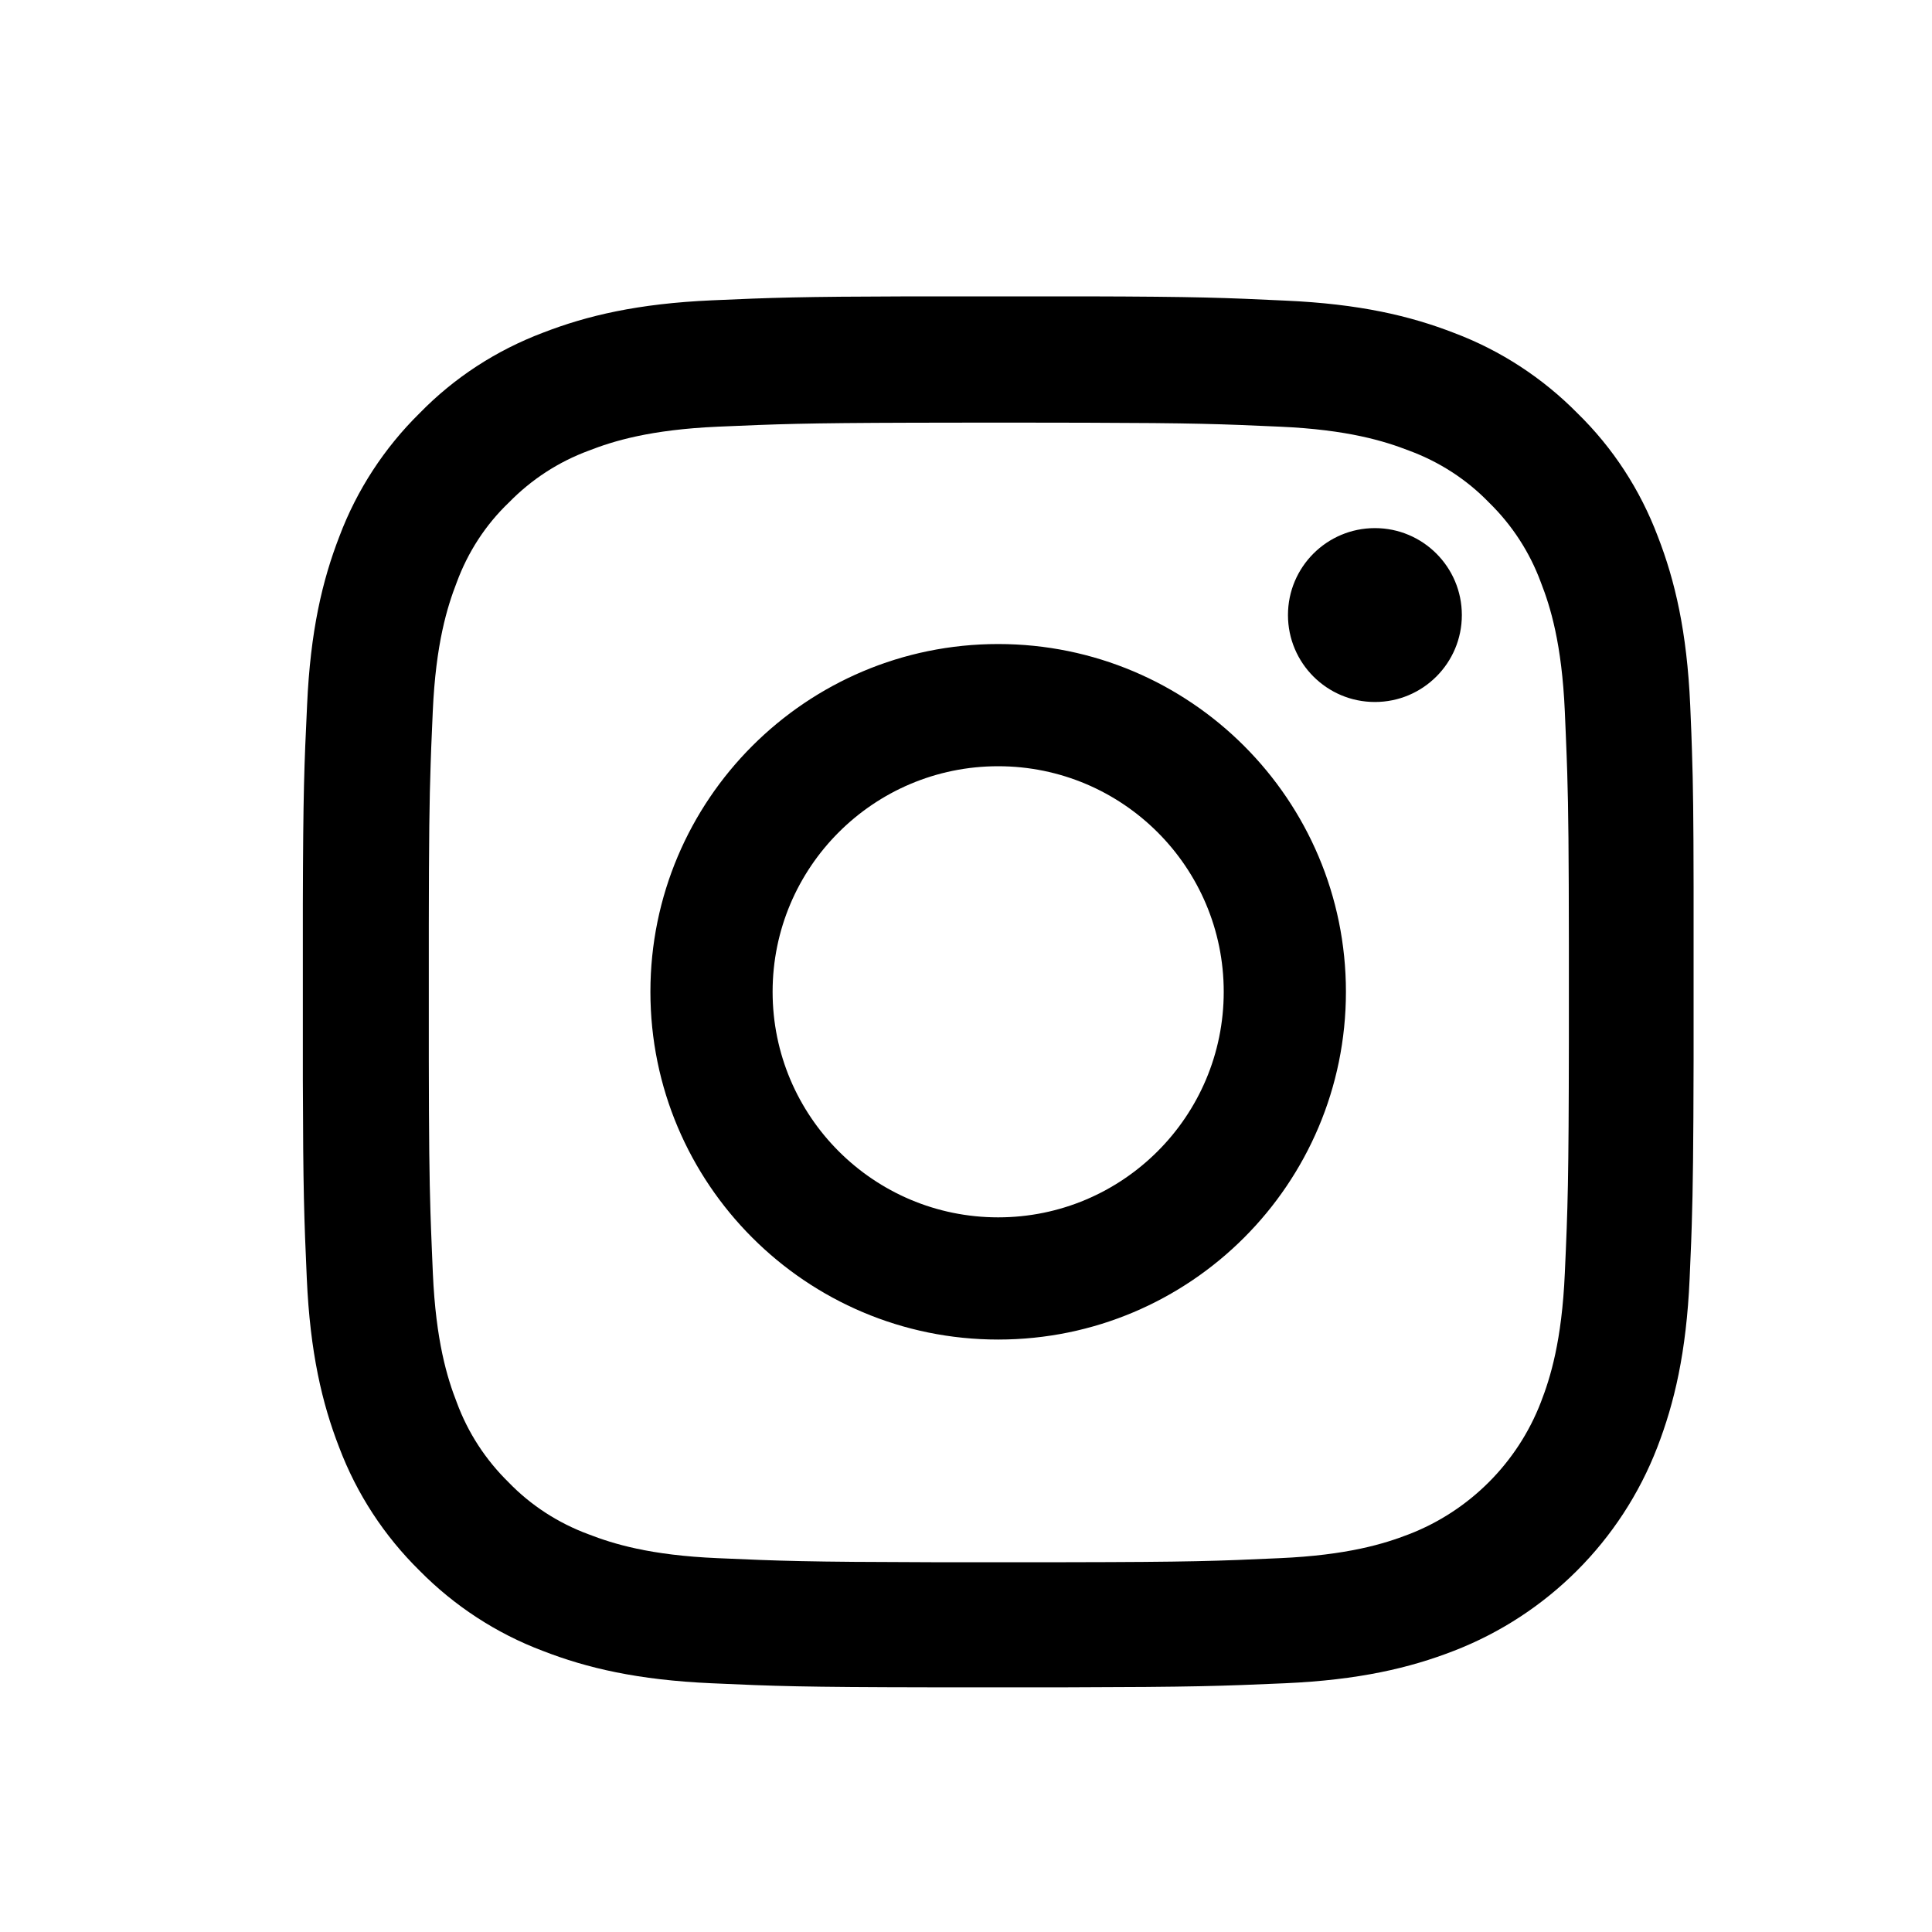
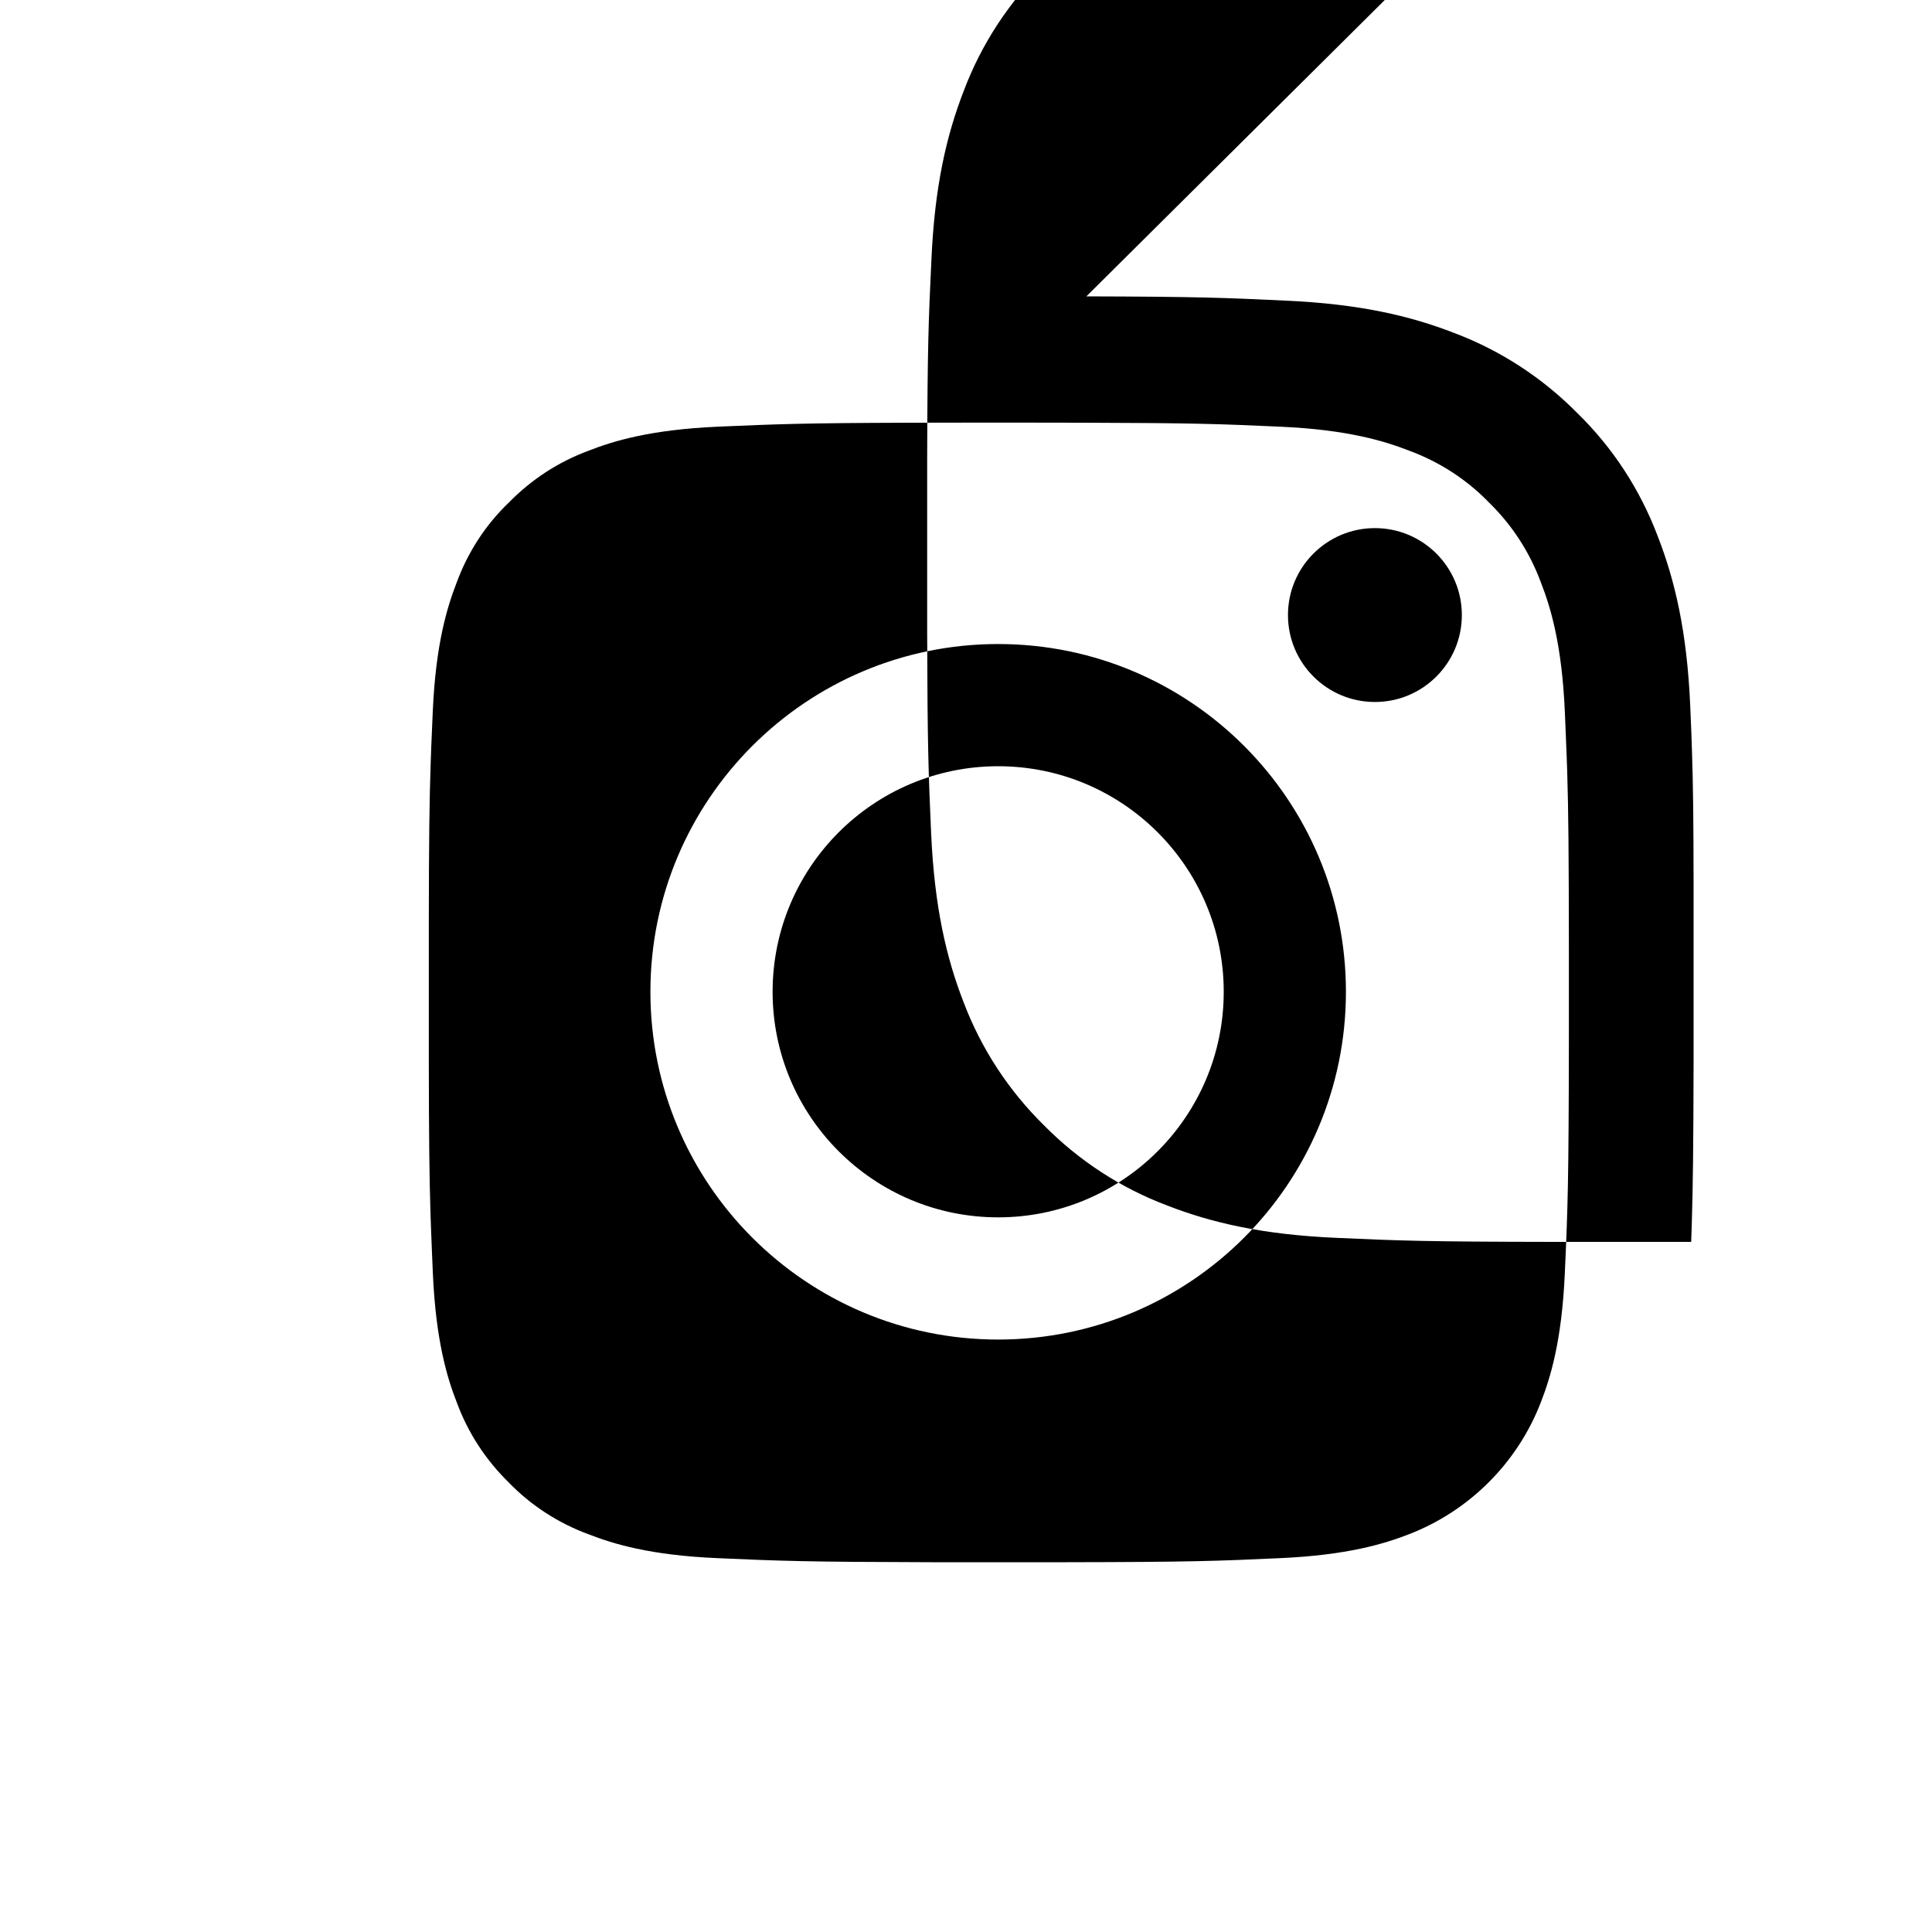
<svg xmlns="http://www.w3.org/2000/svg" height="20" viewBox="0 0 20 20" width="20">
-   <path d="m277.246 542.068c1.151.003 1.43.014 2.061.044.765.034 1.289.157 1.747.335.478.18.914.464 1.275.83.369.36.65.793.833 1.277.177.456.301.982.335 1.747.005.105.009.2.012.291l.006.178c.012.352.016.7.017 1.405l0 1.804c-.002.904-.007 1.317-.019 1.701l-.006.176c-.005.118-.01.241-.016.38-.034.765-.158 1.288-.335 1.747-.374.968-1.14 1.733-2.107 2.107-.456.177-.982.301-1.747.335-.663.029-.936.039-2.258.042h-1.42c-1.322-.002-1.595-.012-2.258-.042-.765-.034-1.289-.157-1.747-.335-.478-.18-.914-.464-1.275-.83-.366-.36-.65-.793-.833-1.277-.177-.456-.301-.982-.335-1.747-.028-.628-.038-.906-.041-2.058l0-1.82c.003-1.151.014-1.43.044-2.06.034-.765.157-1.288.335-1.747.18-.478.464-.914.83-1.274.36-.369.793-.65 1.277-.833.456-.177.982-.301 1.747-.335.628-.028.907-.038 2.058-.041zm-.905 1.307c-.087 0-.171 0-.252 0l-.642.001c-1.129.003-1.394.014-2.016.041-.701.031-1.083.149-1.336.248-.312.115-.594.298-.827.537-.242.231-.425.515-.54.827-.098.253-.217.633-.248 1.336-.006.138-.011.258-.016.374l-.006.173c-.013.375-.018.777-.019 1.665v1.394c.001.819.006 1.224.017 1.576l.006.174c.005.144.012.289.019.462.031.7.149 1.083.248 1.336.115.312.298.593.537.827.231.239.515.422.827.537.253.098.633.217 1.336.247.654.029.915.039 2.212.042h1.395c1.296-.002 1.556-.012 2.212-.042.701-.031 1.083-.149 1.336-.247.627-.242 1.125-.74 1.367-1.367.098-.253.217-.633.248-1.336.031-.69.04-.939.042-2.422v-.967c-.001-.964-.005-1.408-.017-1.79l-.006-.174c-.005-.144-.012-.289-.019-.462-.031-.701-.149-1.083-.248-1.336-.115-.312-.298-.594-.537-.827-.231-.239-.515-.422-.827-.537-.253-.098-.633-.217-1.336-.248-.619-.028-.884-.038-2.014-.041l-.643-.001zm-.008 2.292c1.988 0 3.6 1.612 3.6 3.6 0 1.988-1.612 3.6-3.6 3.6-1.987 0-3.6-1.612-3.6-3.6 0-1.988 1.613-3.6 3.6-3.6zm0 1.265c-1.289 0-2.335 1.046-2.335 2.335 0 1.289 1.046 2.335 2.335 2.335 1.289 0 2.335-1.046 2.335-2.335 0-1.289-1.046-2.335-2.335-2.335zm3.9-2.465c.497 0 .9.403.9.9 0 .497-.403.9-.9.9-.497 0-.9-.403-.9-.9 0-.497.403-.9.9-.9z" transform="translate(-266 -539)" />
+   <path d="m277.246 542.068c1.151.003 1.43.014 2.061.044.765.034 1.289.157 1.747.335.478.18.914.464 1.275.83.369.36.65.793.833 1.277.177.456.301.982.335 1.747.005.105.009.2.012.291l.006.178c.012.352.016.7.017 1.405l0 1.804c-.002.904-.007 1.317-.019 1.701l-.006.176h-1.42c-1.322-.002-1.595-.012-2.258-.042-.765-.034-1.289-.157-1.747-.335-.478-.18-.914-.464-1.275-.83-.366-.36-.65-.793-.833-1.277-.177-.456-.301-.982-.335-1.747-.028-.628-.038-.906-.041-2.058l0-1.82c.003-1.151.014-1.43.044-2.06.034-.765.157-1.288.335-1.747.18-.478.464-.914.83-1.274.36-.369.793-.65 1.277-.833.456-.177.982-.301 1.747-.335.628-.028.907-.038 2.058-.041zm-.905 1.307c-.087 0-.171 0-.252 0l-.642.001c-1.129.003-1.394.014-2.016.041-.701.031-1.083.149-1.336.248-.312.115-.594.298-.827.537-.242.231-.425.515-.54.827-.098.253-.217.633-.248 1.336-.006.138-.011.258-.016.374l-.006.173c-.013.375-.018.777-.019 1.665v1.394c.001.819.006 1.224.017 1.576l.006.174c.005.144.012.289.019.462.031.7.149 1.083.248 1.336.115.312.298.593.537.827.231.239.515.422.827.537.253.098.633.217 1.336.247.654.029.915.039 2.212.042h1.395c1.296-.002 1.556-.012 2.212-.042.701-.031 1.083-.149 1.336-.247.627-.242 1.125-.74 1.367-1.367.098-.253.217-.633.248-1.336.031-.69.04-.939.042-2.422v-.967c-.001-.964-.005-1.408-.017-1.79l-.006-.174c-.005-.144-.012-.289-.019-.462-.031-.701-.149-1.083-.248-1.336-.115-.312-.298-.594-.537-.827-.231-.239-.515-.422-.827-.537-.253-.098-.633-.217-1.336-.248-.619-.028-.884-.038-2.014-.041l-.643-.001zm-.008 2.292c1.988 0 3.6 1.612 3.6 3.6 0 1.988-1.612 3.6-3.6 3.6-1.987 0-3.6-1.612-3.6-3.6 0-1.988 1.613-3.6 3.6-3.6zm0 1.265c-1.289 0-2.335 1.046-2.335 2.335 0 1.289 1.046 2.335 2.335 2.335 1.289 0 2.335-1.046 2.335-2.335 0-1.289-1.046-2.335-2.335-2.335zm3.9-2.465c.497 0 .9.403.9.9 0 .497-.403.9-.9.9-.497 0-.9-.403-.9-.9 0-.497.403-.9.9-.9z" transform="translate(-266 -539)" />
</svg>